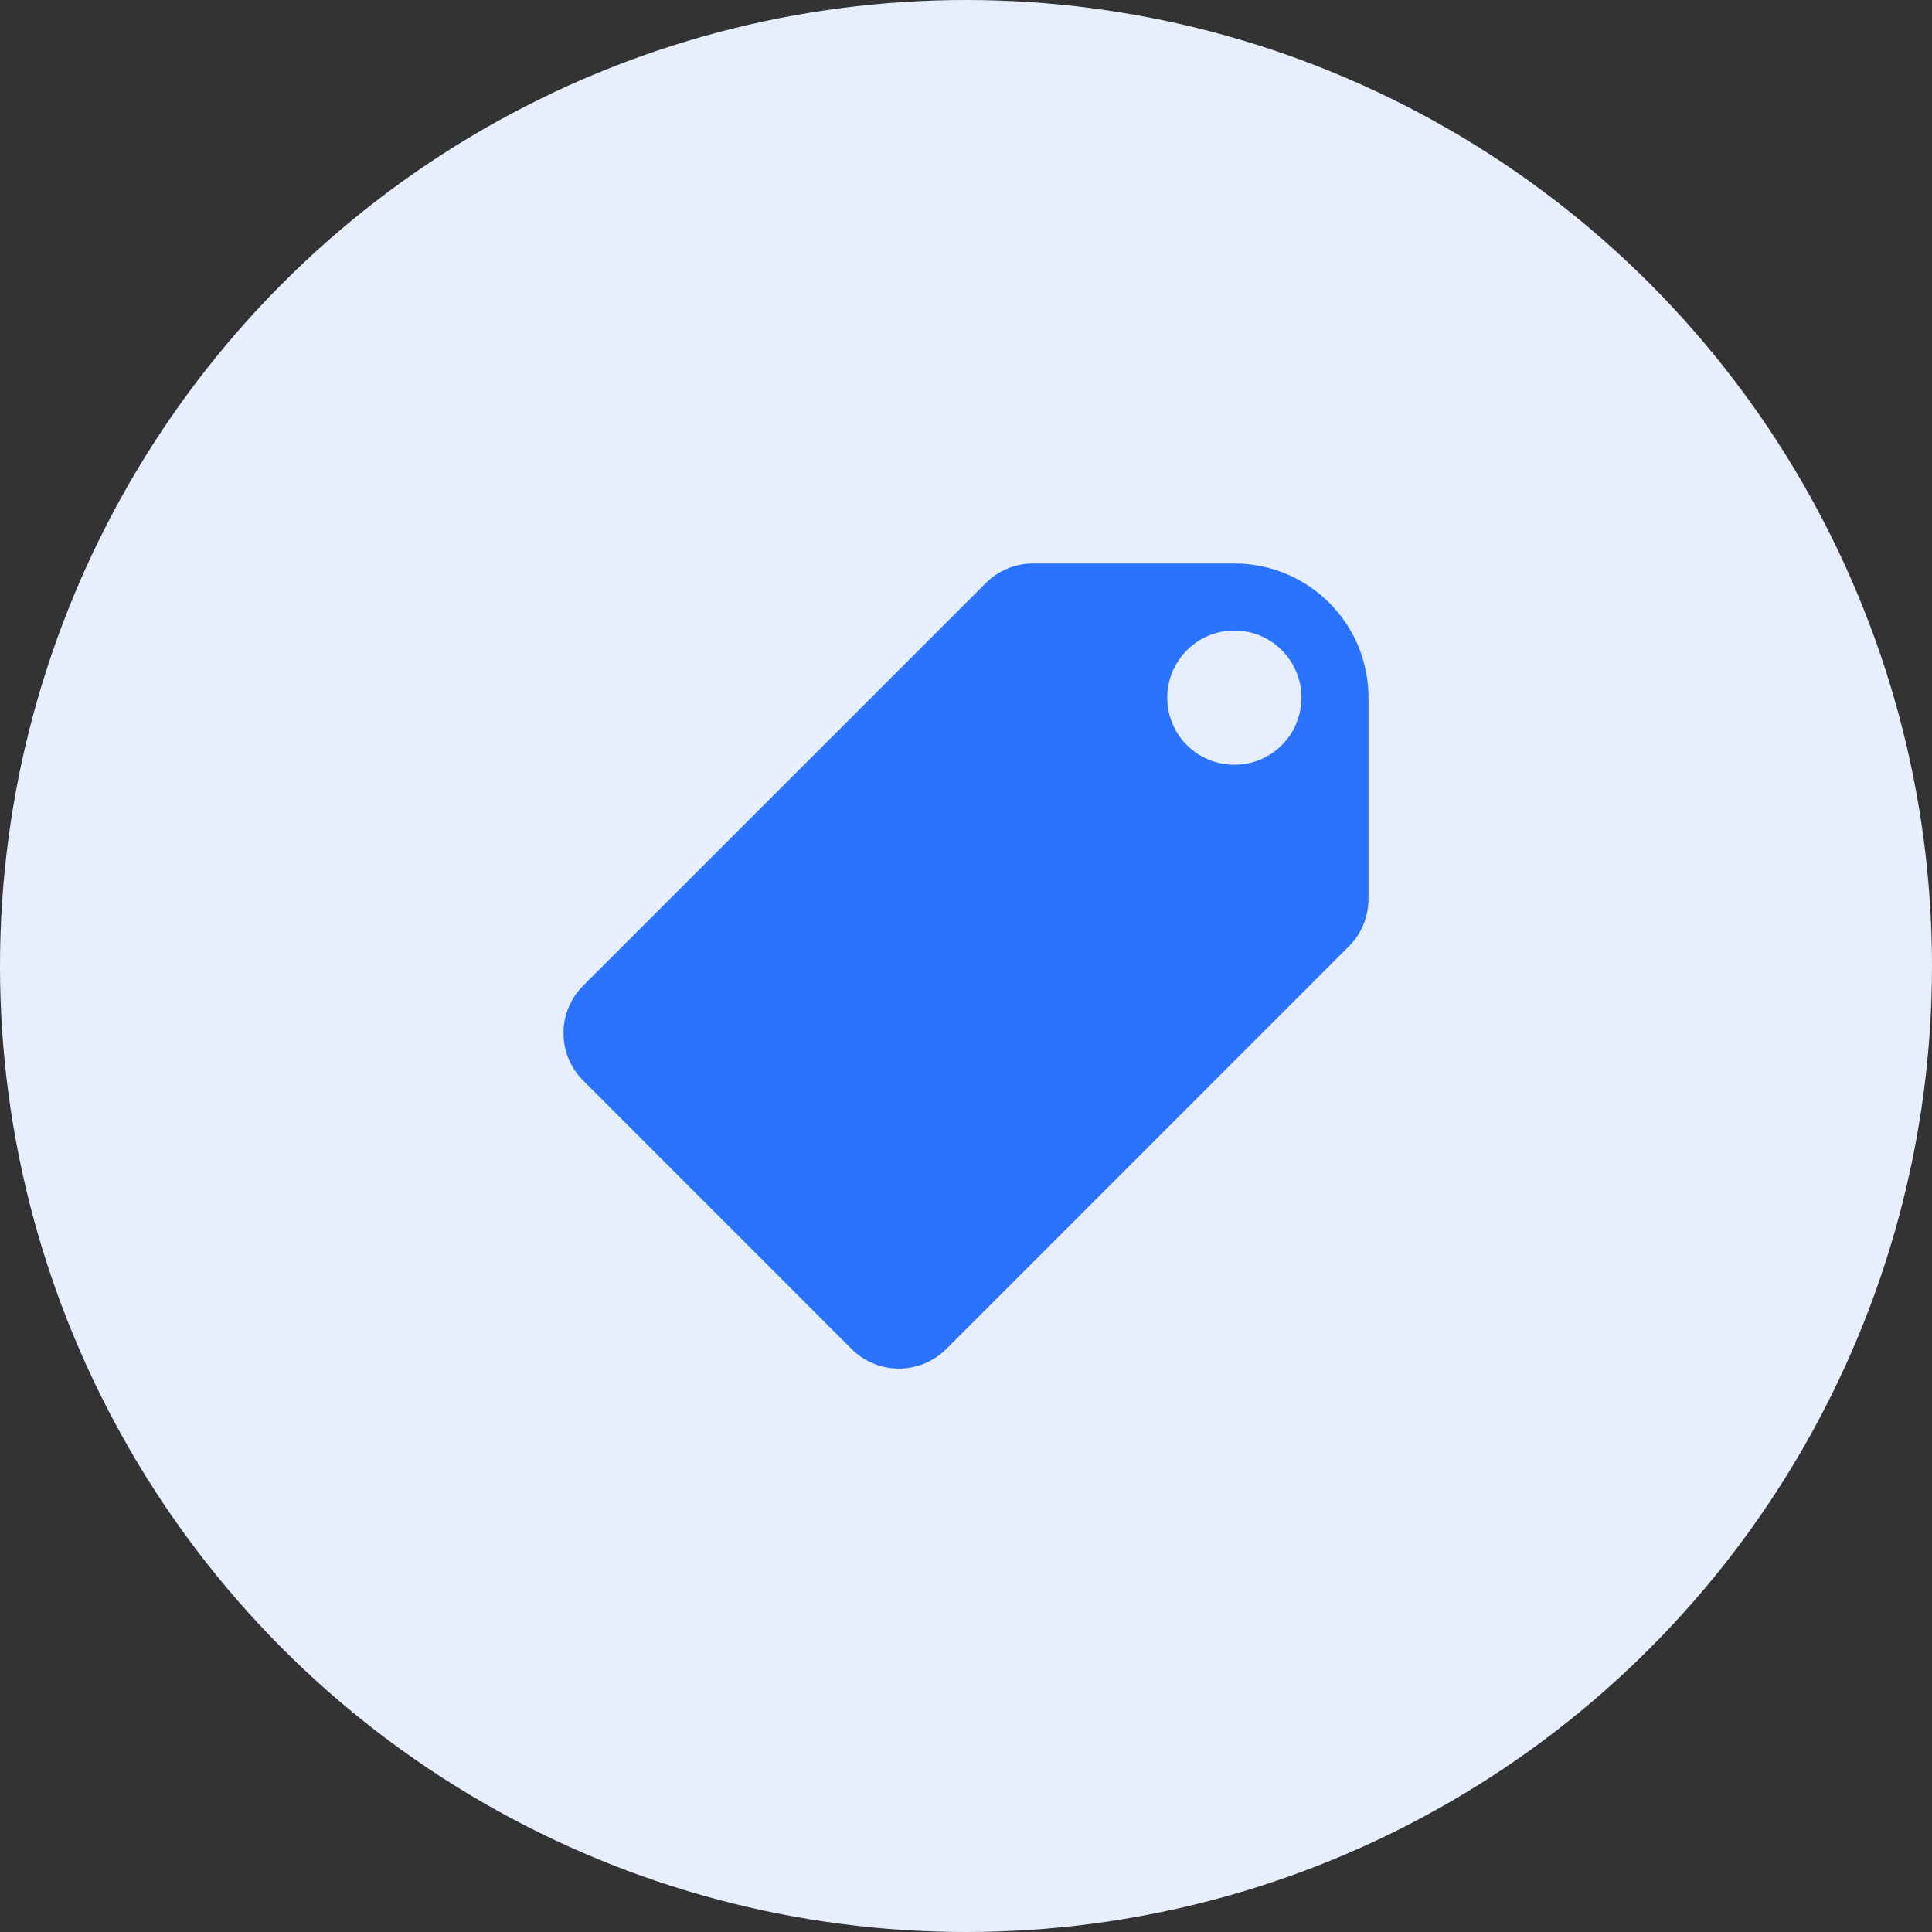
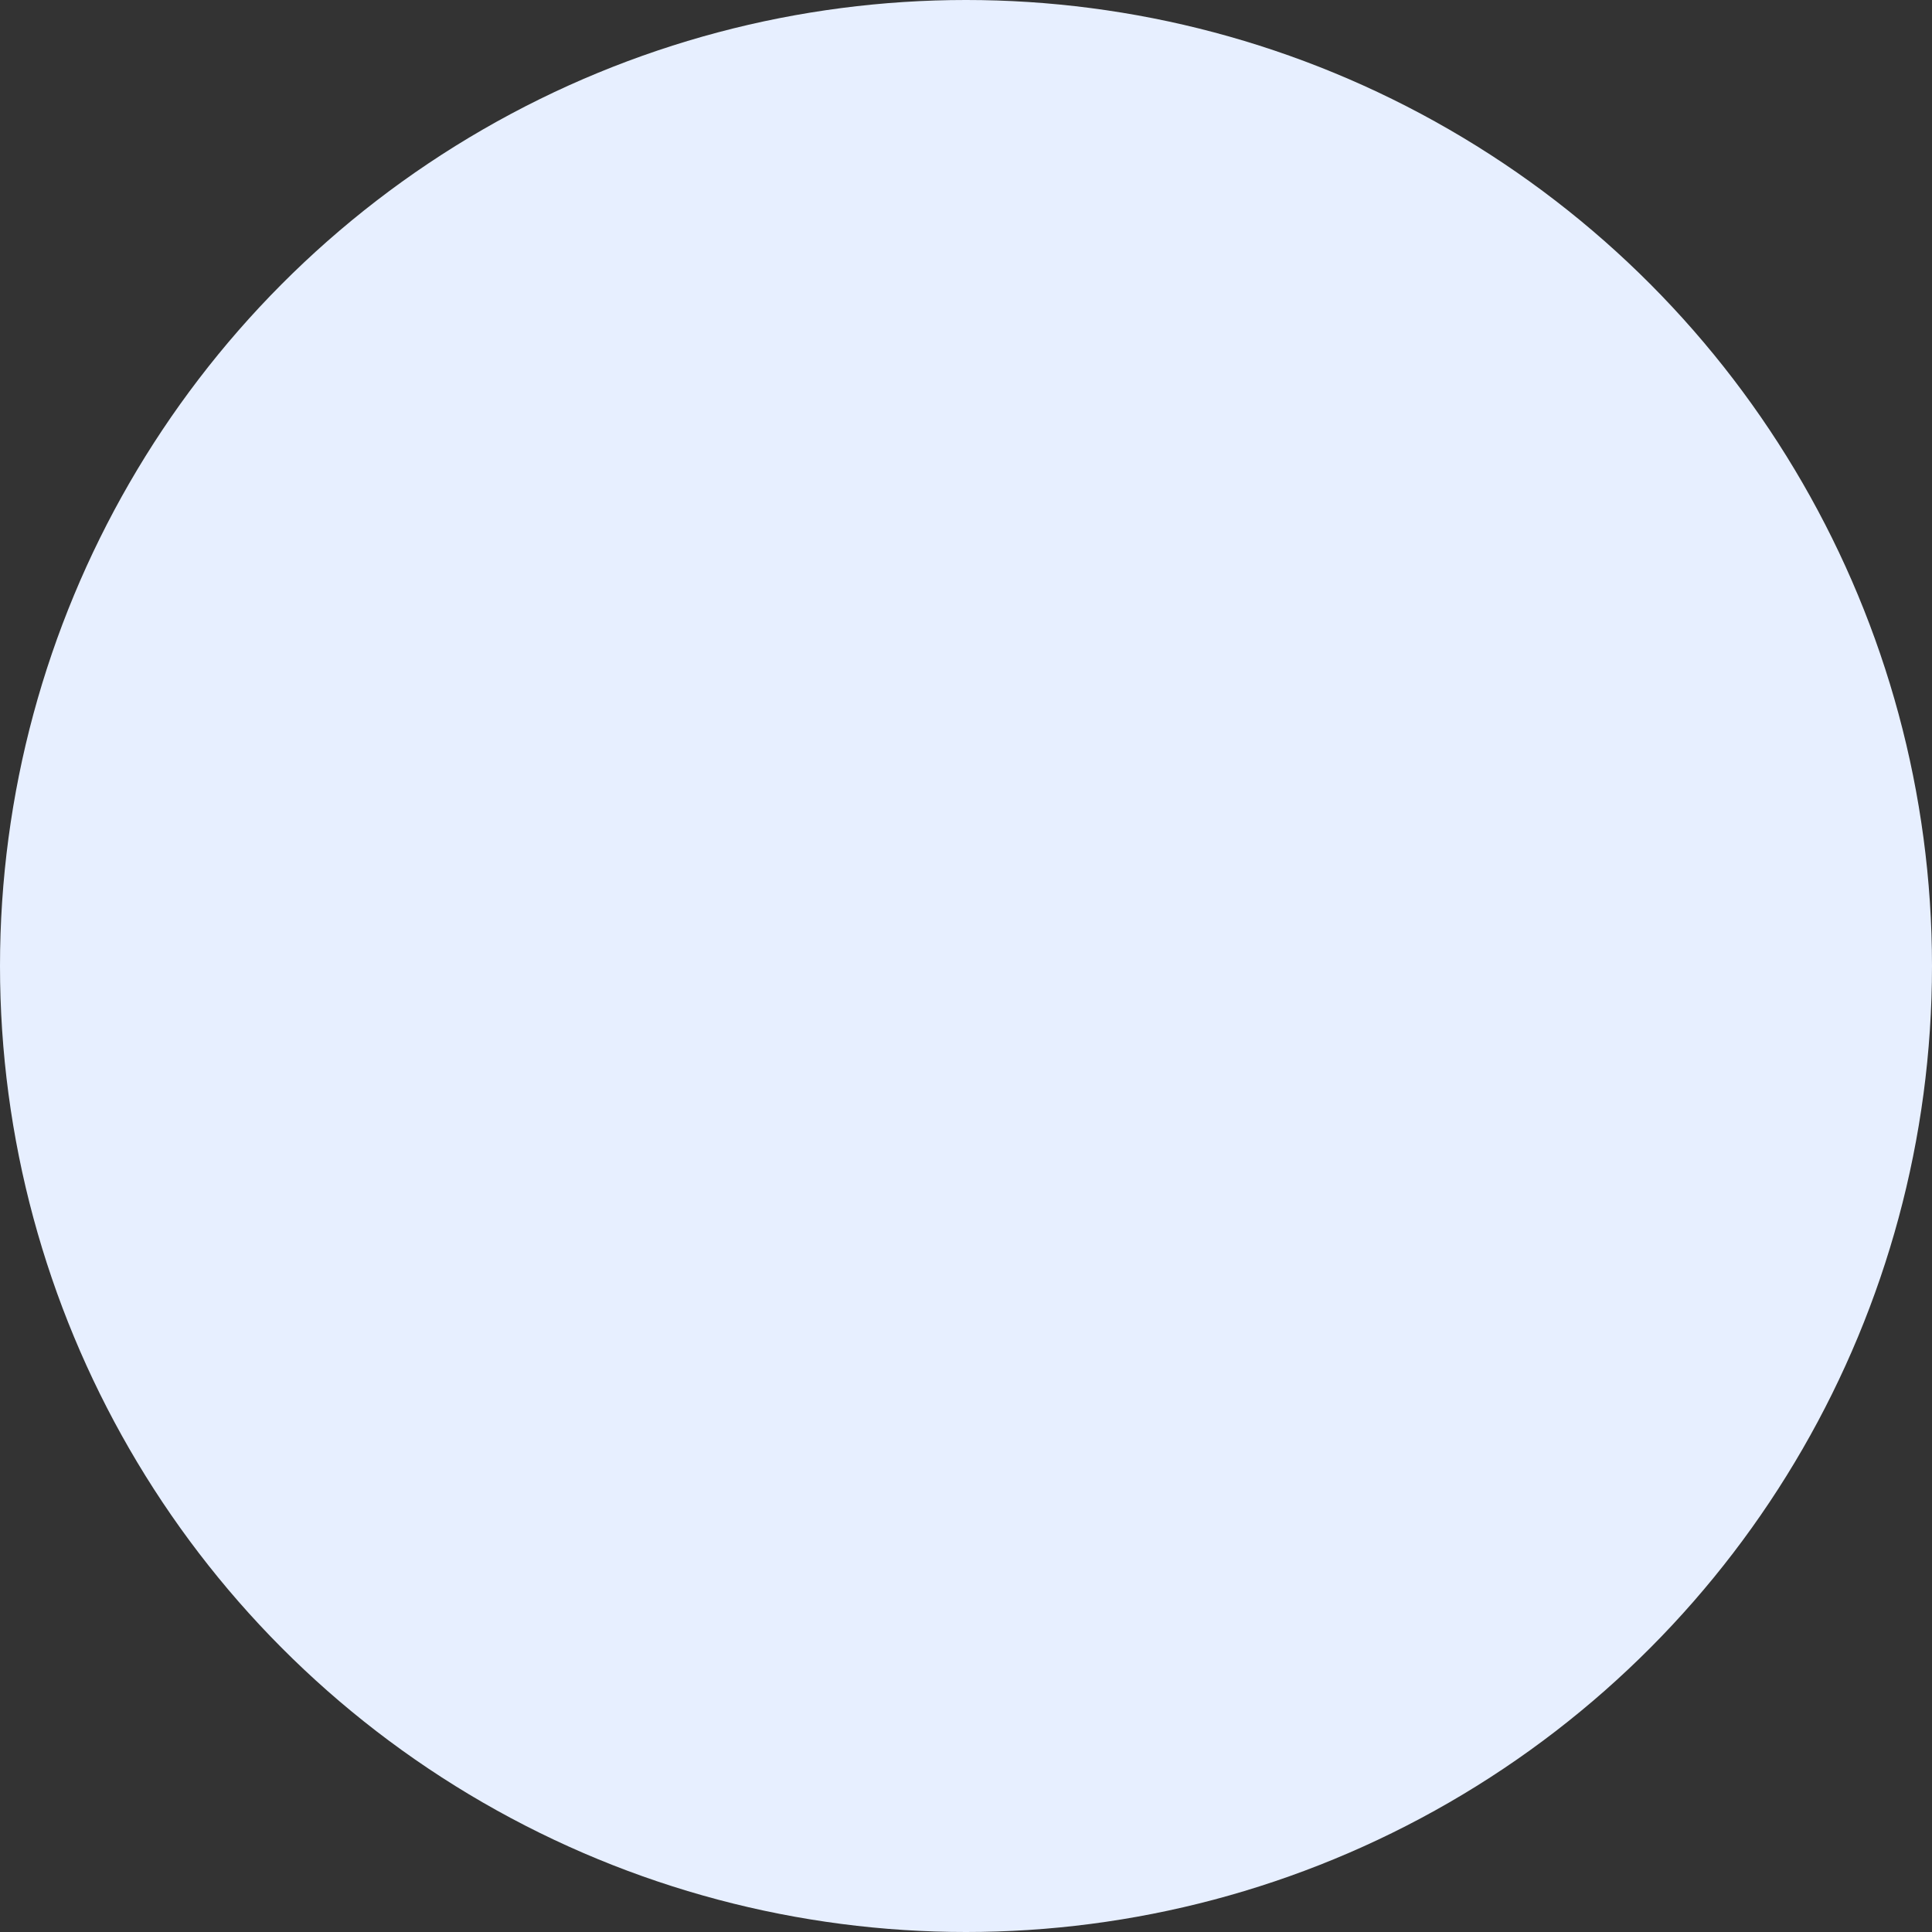
<svg xmlns="http://www.w3.org/2000/svg" width="48" height="48" viewBox="0 0 48 48" fill="none">
  <rect x="0" y="0" width="48" height="48" fill="#333333" stroke="none" />
  <circle cx="24" cy="24" r="24" fill="#E7EFFF" />
-   <path d="M30.667 14H25.667C25.24 14 24.814 14.162 24.49 14.489L14.488 24.49C13.837 25.139 13.837 26.194 14.488 26.845L21.155 33.514C21.806 34.165 22.861 34.165 23.512 33.514C23.838 33.187 33.187 23.839 33.513 23.512C33.838 23.188 34 22.76 34 22.335V17.333C34 15.49 32.51 14 30.667 14ZM30.667 19C29.747 19 29 18.255 29 17.333C29 16.413 29.747 15.666 30.667 15.666C31.589 15.666 32.334 16.413 32.334 17.333C32.334 18.255 31.589 19 30.667 19Z" fill="#2A73FF" />
</svg>